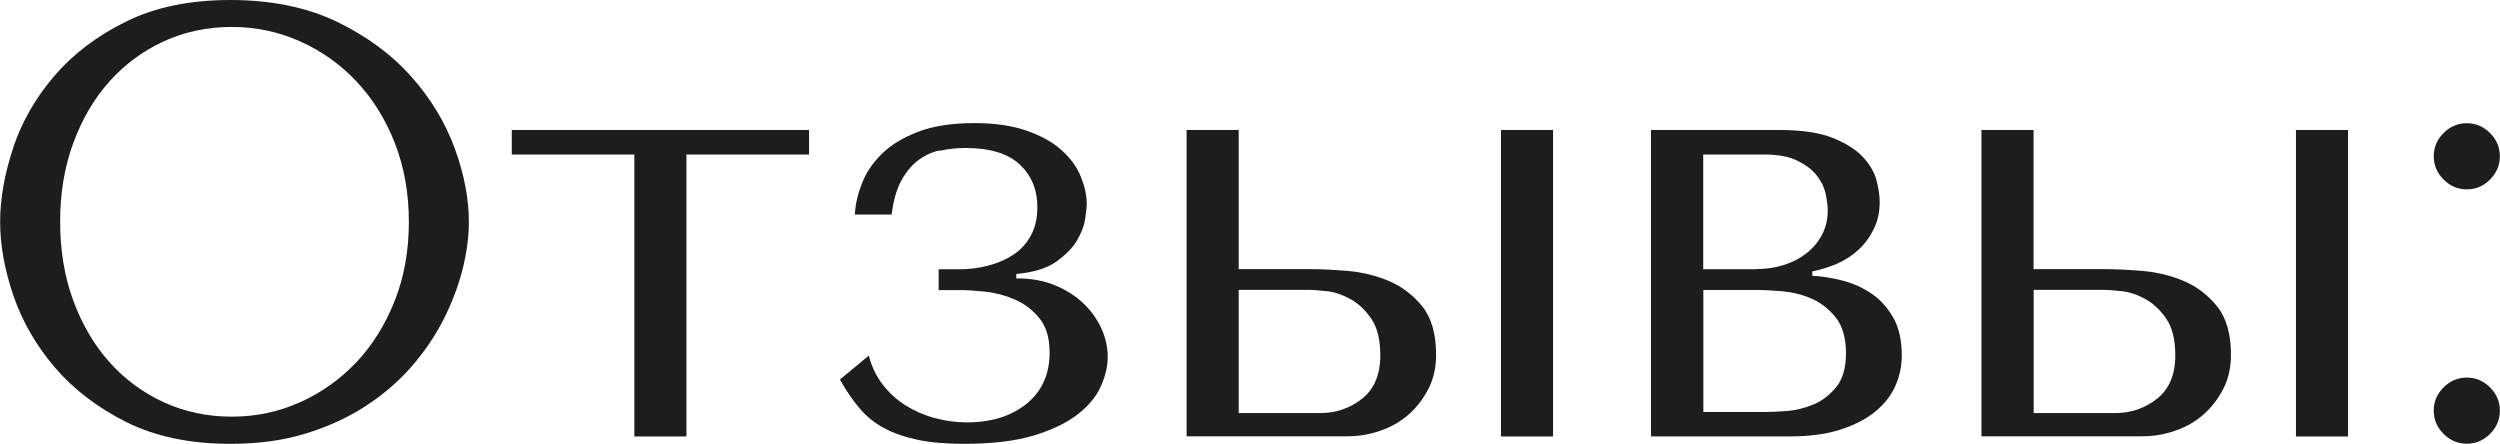
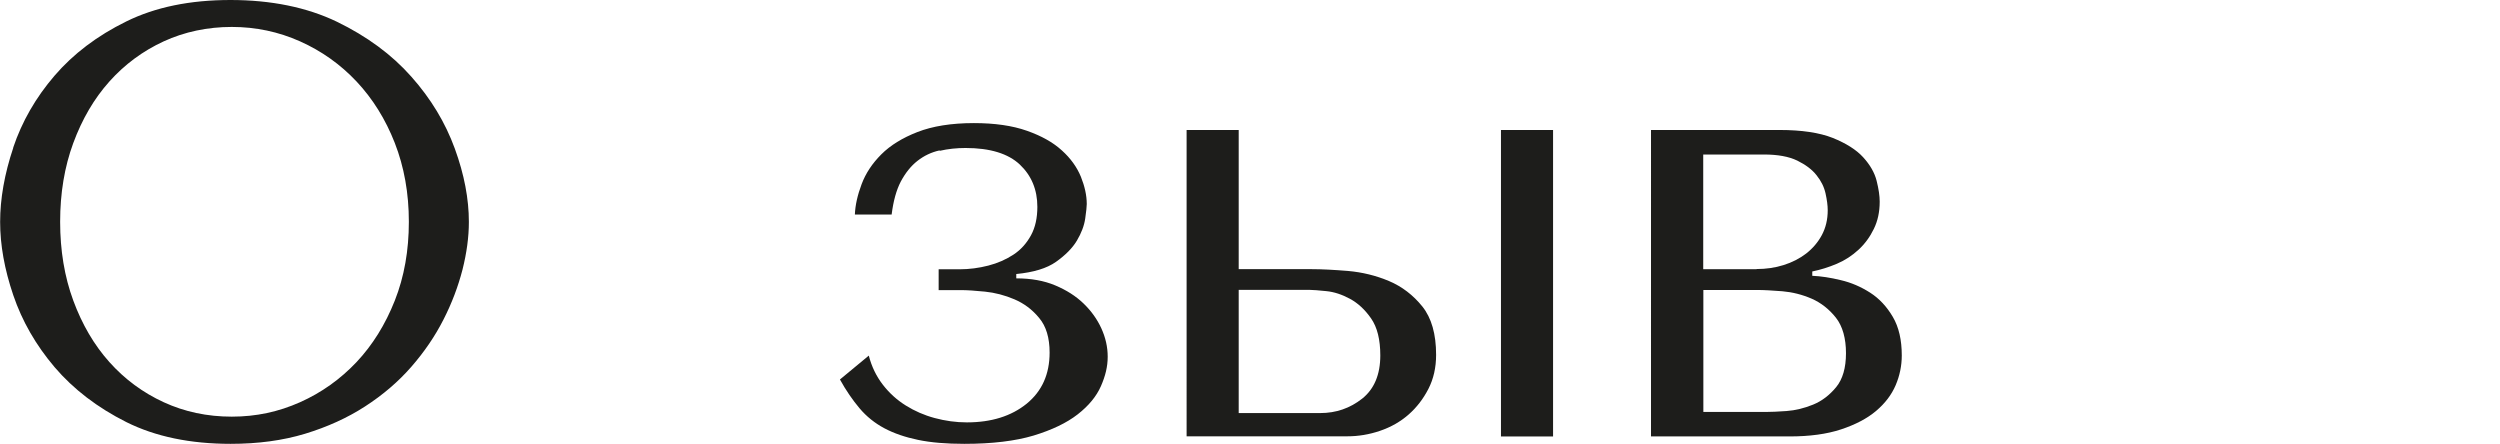
<svg xmlns="http://www.w3.org/2000/svg" id="_Слой_2" data-name="Слой 2" viewBox="0 0 195.79 34.75">
  <defs>
    <style> .cls-1 { fill: #1d1d1b; stroke-width: 0px; } </style>
  </defs>
  <g id="_Слой_1-2" data-name="Слой 1">
    <g>
-       <path class="cls-1" d="M1.03,11.57c.69-2.05,1.77-3.93,3.24-5.64,1.47-1.71,3.34-3.13,5.62-4.25,2.27-1.12,4.99-1.68,8.16-1.68s5.98.57,8.33,1.7c2.35,1.14,4.3,2.57,5.83,4.3,1.54,1.73,2.67,3.61,3.41,5.64.74,2.03,1.1,3.94,1.1,5.74,0,1.18-.17,2.43-.5,3.74-.34,1.31-.83,2.62-1.49,3.91-.66,1.3-1.5,2.53-2.52,3.7-1.02,1.17-2.23,2.2-3.62,3.1-1.39.9-2.96,1.61-4.7,2.14-1.75.53-3.69.79-5.83.79-3.17,0-5.89-.57-8.16-1.7-2.27-1.14-4.14-2.57-5.62-4.3-1.47-1.73-2.55-3.61-3.24-5.64s-1.03-3.94-1.03-5.74.34-3.76,1.03-5.81ZM5.74,23.54c.69,1.87,1.63,3.48,2.83,4.82s2.62,2.39,4.25,3.14c1.63.75,3.41,1.13,5.33,1.13s3.67-.38,5.35-1.13c1.68-.75,3.15-1.8,4.42-3.14,1.26-1.34,2.26-2.95,3-4.82s1.1-3.93,1.1-6.17-.37-4.3-1.1-6.17-1.74-3.48-3-4.82c-1.26-1.34-2.74-2.39-4.42-3.14-1.68-.75-3.46-1.13-5.35-1.13s-3.7.38-5.33,1.13-3.05,1.8-4.25,3.14-2.14,2.95-2.83,4.82-1.03,3.93-1.03,6.17.34,4.3,1.03,6.17Z" />
-       <path class="cls-1" d="M49.68,12.1h-9.6v-1.92h23.28v1.92h-9.6v22.08h-4.08V12.1Z" />
+       <path class="cls-1" d="M1.03,11.57c.69-2.05,1.77-3.93,3.24-5.64,1.47-1.71,3.34-3.13,5.62-4.25,2.27-1.12,4.99-1.68,8.16-1.68s5.98.57,8.33,1.7c2.35,1.14,4.3,2.57,5.83,4.3,1.54,1.73,2.67,3.61,3.41,5.64.74,2.03,1.1,3.94,1.1,5.74,0,1.18-.17,2.43-.5,3.74-.34,1.31-.83,2.62-1.49,3.91-.66,1.3-1.5,2.53-2.52,3.7-1.02,1.17-2.23,2.2-3.62,3.1-1.39.9-2.96,1.61-4.7,2.14-1.75.53-3.69.79-5.83.79-3.17,0-5.89-.57-8.16-1.7-2.27-1.14-4.14-2.57-5.62-4.3-1.47-1.73-2.55-3.61-3.24-5.64s-1.03-3.94-1.03-5.74.34-3.76,1.03-5.81M5.74,23.54c.69,1.87,1.63,3.48,2.83,4.82s2.62,2.39,4.25,3.14c1.63.75,3.41,1.13,5.33,1.13s3.67-.38,5.35-1.13c1.68-.75,3.15-1.8,4.42-3.14,1.26-1.34,2.26-2.95,3-4.82s1.1-3.93,1.1-6.17-.37-4.3-1.1-6.17-1.74-3.48-3-4.82c-1.26-1.34-2.74-2.39-4.42-3.14-1.68-.75-3.46-1.13-5.35-1.13s-3.7.38-5.33,1.13-3.05,1.8-4.25,3.14-2.14,2.95-2.83,4.82-1.03,3.93-1.03,6.17.34,4.3,1.03,6.17Z" />
      <path class="cls-1" d="M73.58,11.78c-.64.14-1.22.42-1.73.82-.51.4-.94.94-1.3,1.61-.35.67-.59,1.54-.72,2.59h-2.88c.03-.74.21-1.53.53-2.38.32-.85.83-1.62,1.54-2.33s1.65-1.29,2.83-1.75c1.18-.46,2.66-.7,4.42-.7,1.63,0,3.02.2,4.15.6,1.14.4,2.05.91,2.74,1.54.69.62,1.18,1.31,1.49,2.06.3.75.46,1.46.46,2.14,0,.19-.04.57-.12,1.13-.08.56-.3,1.14-.65,1.73-.35.59-.9,1.14-1.63,1.66s-1.78.83-3.12.96v.34c1.15,0,2.17.18,3.05.55.88.37,1.62.84,2.22,1.42s1.06,1.22,1.39,1.94.5,1.46.5,2.23-.18,1.5-.53,2.3-.96,1.54-1.82,2.21c-.86.67-2.01,1.22-3.45,1.66-1.44.43-3.25.65-5.43.65-1.41,0-2.62-.1-3.62-.31-1.01-.21-1.89-.51-2.64-.91s-1.4-.92-1.94-1.56c-.54-.64-1.06-1.39-1.54-2.26l2.26-1.87c.22.86.59,1.62,1.1,2.28.51.66,1.11,1.2,1.8,1.63s1.44.76,2.26.98c.82.22,1.66.34,2.52.34,1.92,0,3.48-.49,4.68-1.46,1.2-.98,1.8-2.31,1.8-4.01,0-1.15-.27-2.06-.82-2.71-.54-.66-1.19-1.14-1.94-1.46-.75-.32-1.52-.52-2.3-.6s-1.42-.12-1.9-.12h-1.73v-1.63h1.63c.77,0,1.52-.1,2.26-.29.74-.19,1.39-.48,1.97-.86.58-.38,1.03-.89,1.37-1.51s.5-1.37.5-2.23c0-1.34-.46-2.45-1.37-3.31-.91-.86-2.33-1.3-4.25-1.3-.7,0-1.38.07-2.02.22Z" />
      <path class="cls-1" d="M97.01,10.18v10.9h5.74c.76,0,1.71.05,2.82.14,1.12.1,2.19.36,3.21.79,1.02.43,1.89,1.1,2.61,1.99.72.9,1.08,2.16,1.08,3.79,0,.99-.2,1.88-.6,2.66-.4.78-.92,1.46-1.56,2.02-.64.56-1.38.98-2.23,1.27-.85.29-1.7.43-2.56.43h-12.59V10.18h4.08ZM103.39,32.35c1.25,0,2.34-.38,3.29-1.13.94-.75,1.42-1.88,1.42-3.38,0-1.25-.24-2.21-.72-2.9-.48-.69-1.03-1.2-1.66-1.54s-1.24-.54-1.85-.6c-.61-.06-1.06-.1-1.34-.1h-5.52v9.65h6.38ZM121.63,10.18v24h-4.08V10.18h4.08Z" />
      <path class="cls-1" d="M139.37,10.18c1.73,0,3.12.21,4.16.62,1.04.42,1.84.92,2.38,1.51.54.59.9,1.21,1.06,1.85.16.64.24,1.18.24,1.63,0,.8-.15,1.51-.46,2.14-.3.62-.7,1.17-1.2,1.63-.5.46-1.06.83-1.7,1.1-.64.27-1.28.47-1.92.6v.34c.67.03,1.42.14,2.23.34.82.19,1.58.52,2.3.98.72.46,1.31,1.1,1.78,1.9s.7,1.81.7,3.02c0,.8-.16,1.58-.48,2.33-.32.75-.83,1.42-1.54,2.02-.7.59-1.62,1.07-2.74,1.44-1.12.37-2.46.55-4.03.55h-10.85V10.18h10.06ZM137.57,21.07c.74,0,1.44-.1,2.11-.31.67-.21,1.26-.51,1.78-.91.51-.4.92-.88,1.22-1.44.3-.56.46-1.21.46-1.94,0-.38-.06-.82-.17-1.32-.11-.5-.34-.97-.7-1.42-.35-.45-.86-.83-1.51-1.15-.66-.32-1.53-.48-2.62-.48h-4.75v8.98h4.18ZM138.4,32.26c.32,0,.83-.02,1.52-.07.69-.05,1.38-.22,2.07-.5s1.29-.74,1.81-1.37c.51-.62.77-1.51.77-2.66s-.26-2.11-.79-2.78-1.17-1.17-1.9-1.49c-.74-.32-1.5-.51-2.29-.58-.79-.06-1.44-.1-1.95-.1h-4.24v9.55h5.01Z" />
-       <path class="cls-1" d="M159.26,10.18v10.9h5.74c.76,0,1.71.05,2.82.14,1.12.1,2.19.36,3.21.79,1.02.43,1.89,1.1,2.61,1.99.72.9,1.08,2.16,1.08,3.79,0,.99-.2,1.88-.6,2.66-.4.78-.92,1.46-1.56,2.02-.64.56-1.38.98-2.23,1.27-.85.29-1.7.43-2.56.43h-12.59V10.18h4.08ZM165.65,32.35c1.25,0,2.34-.38,3.29-1.13.94-.75,1.42-1.88,1.42-3.38,0-1.25-.24-2.21-.72-2.9-.48-.69-1.03-1.2-1.66-1.54s-1.24-.54-1.85-.6c-.61-.06-1.06-.1-1.34-.1h-5.52v9.65h6.38ZM183.89,10.18v24h-4.08V10.18h4.08Z" />
-       <path class="cls-1" d="M191.37,10.42c.51-.51,1.12-.77,1.82-.77s1.31.26,1.82.77c.51.51.77,1.12.77,1.82s-.26,1.31-.77,1.82-1.12.77-1.82.77-1.31-.26-1.82-.77c-.51-.51-.77-1.12-.77-1.82s.26-1.31.77-1.82ZM191.37,30.34c.51-.51,1.12-.77,1.82-.77s1.31.26,1.82.77c.51.51.77,1.12.77,1.82s-.26,1.31-.77,1.82c-.51.51-1.12.77-1.82.77s-1.31-.26-1.82-.77c-.51-.51-.77-1.12-.77-1.82s.26-1.31.77-1.82Z" />
    </g>
  </g>
</svg>